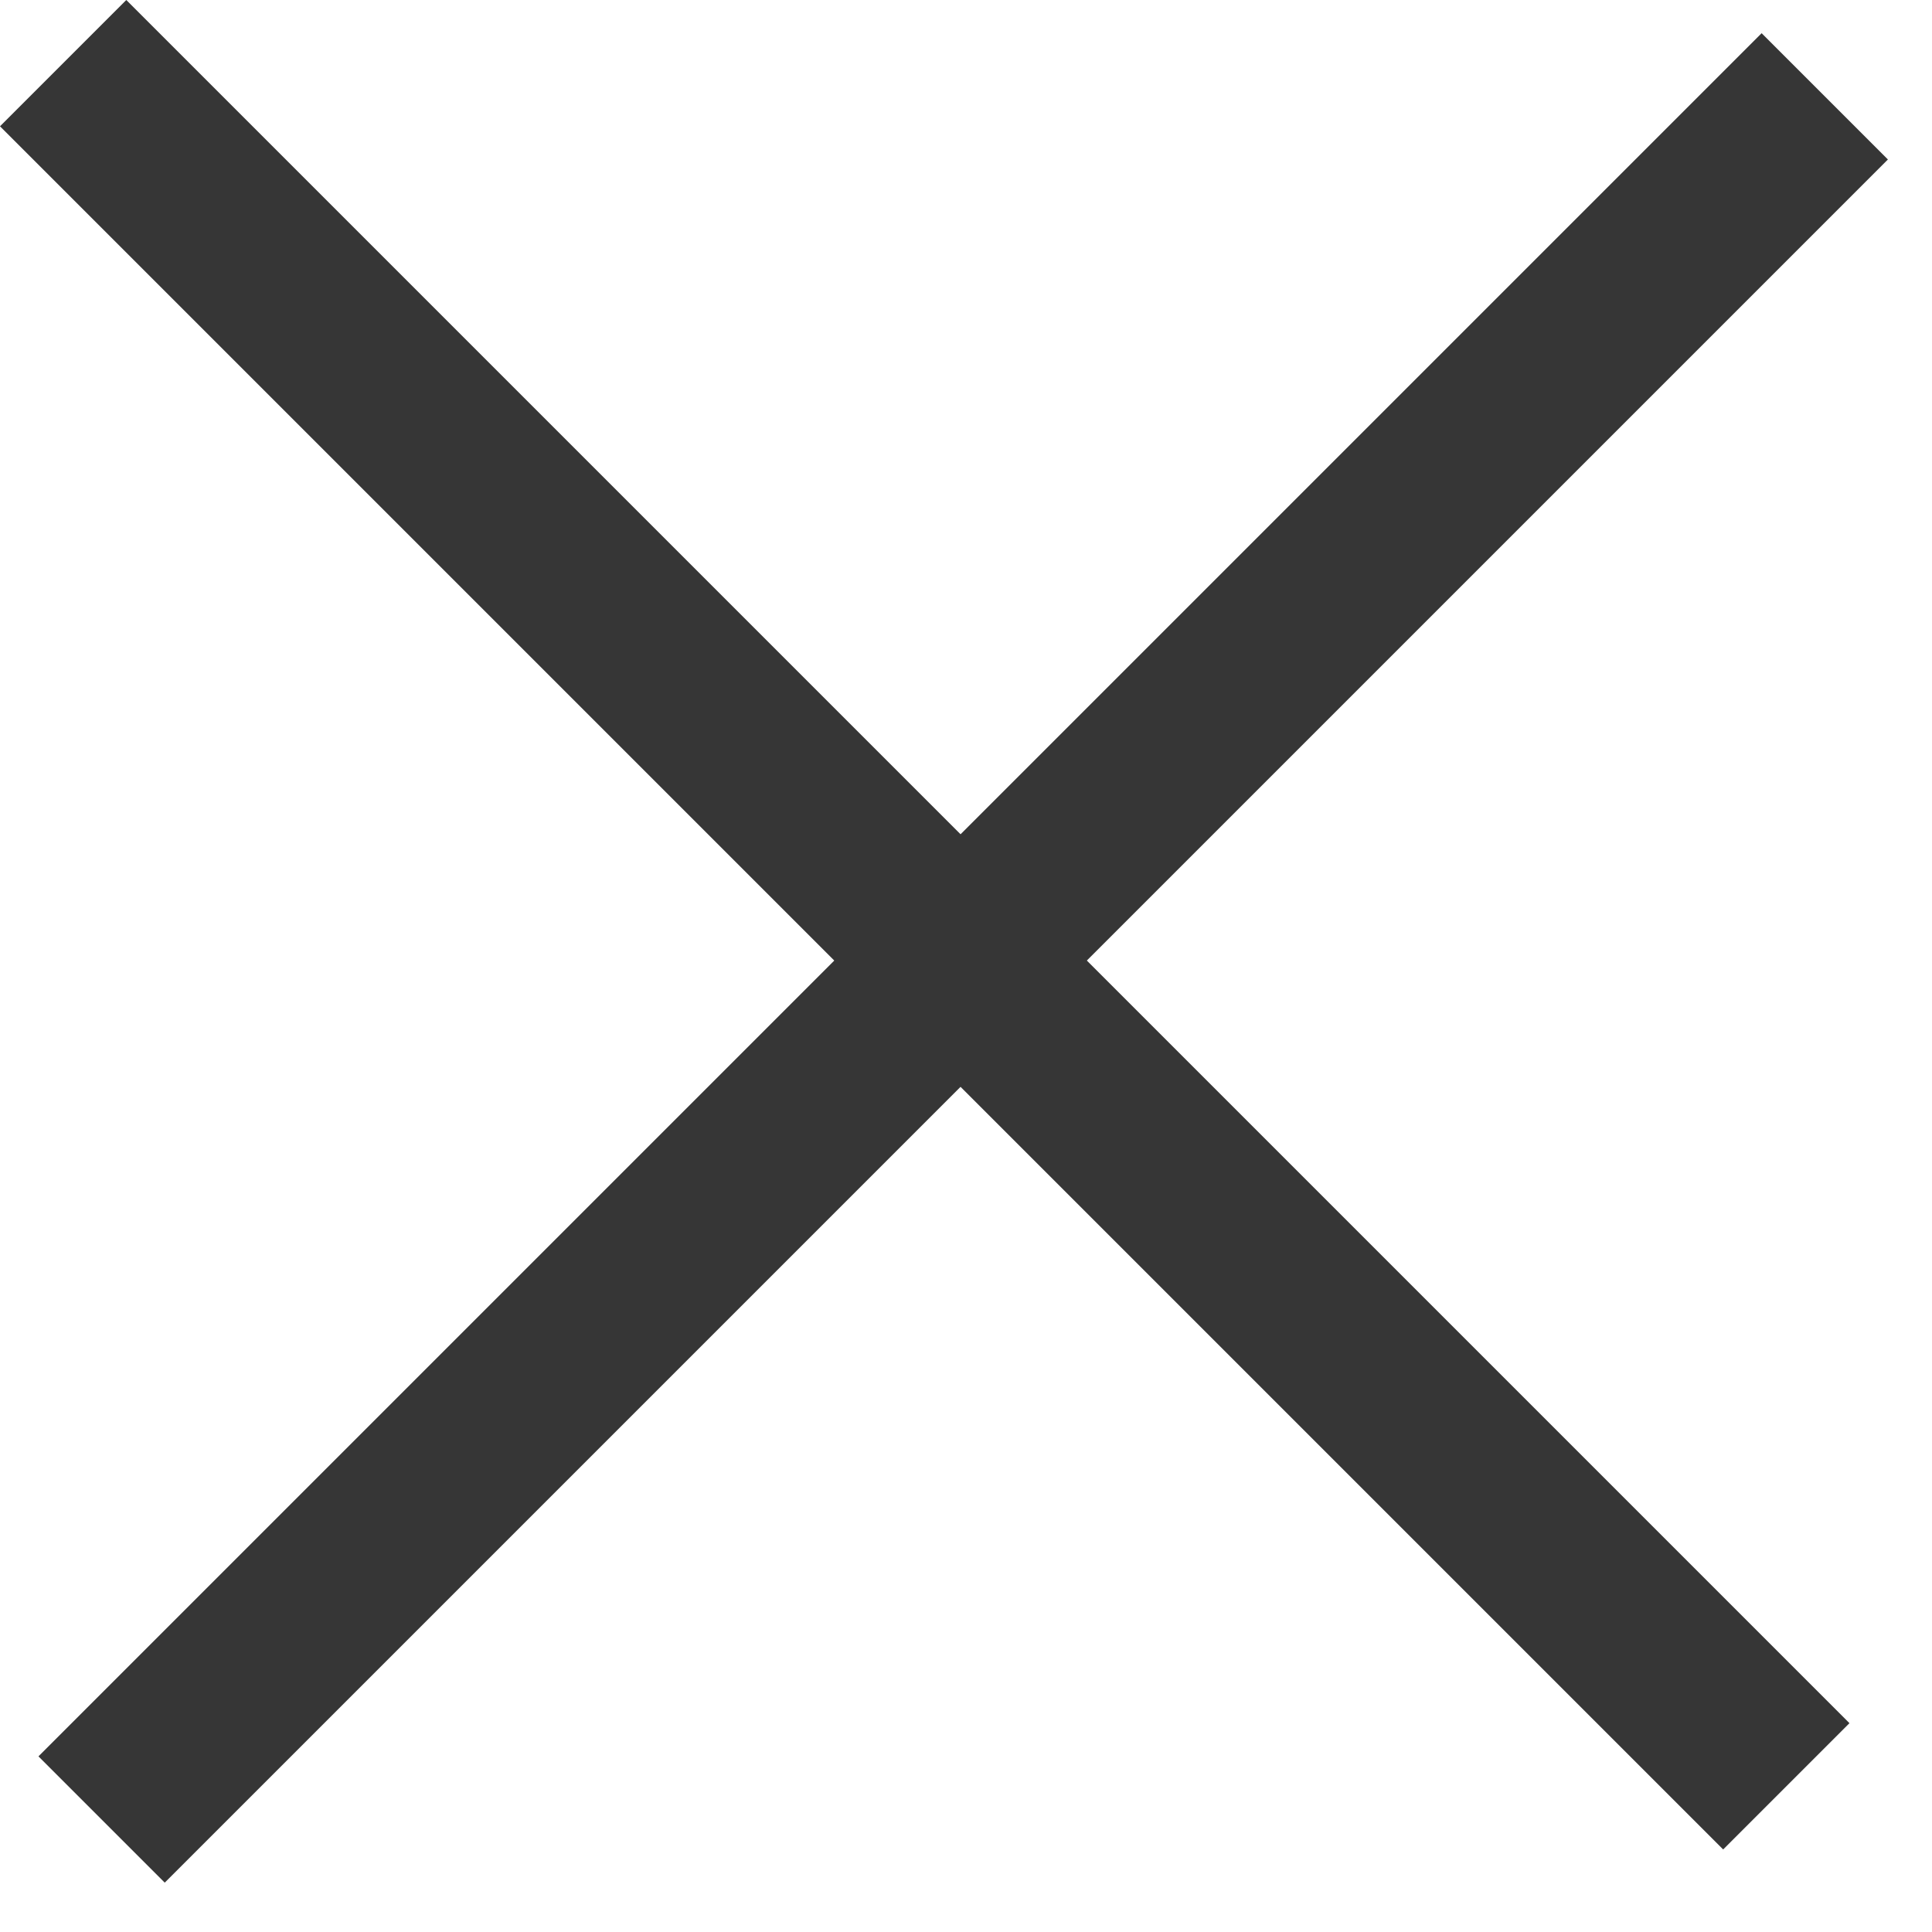
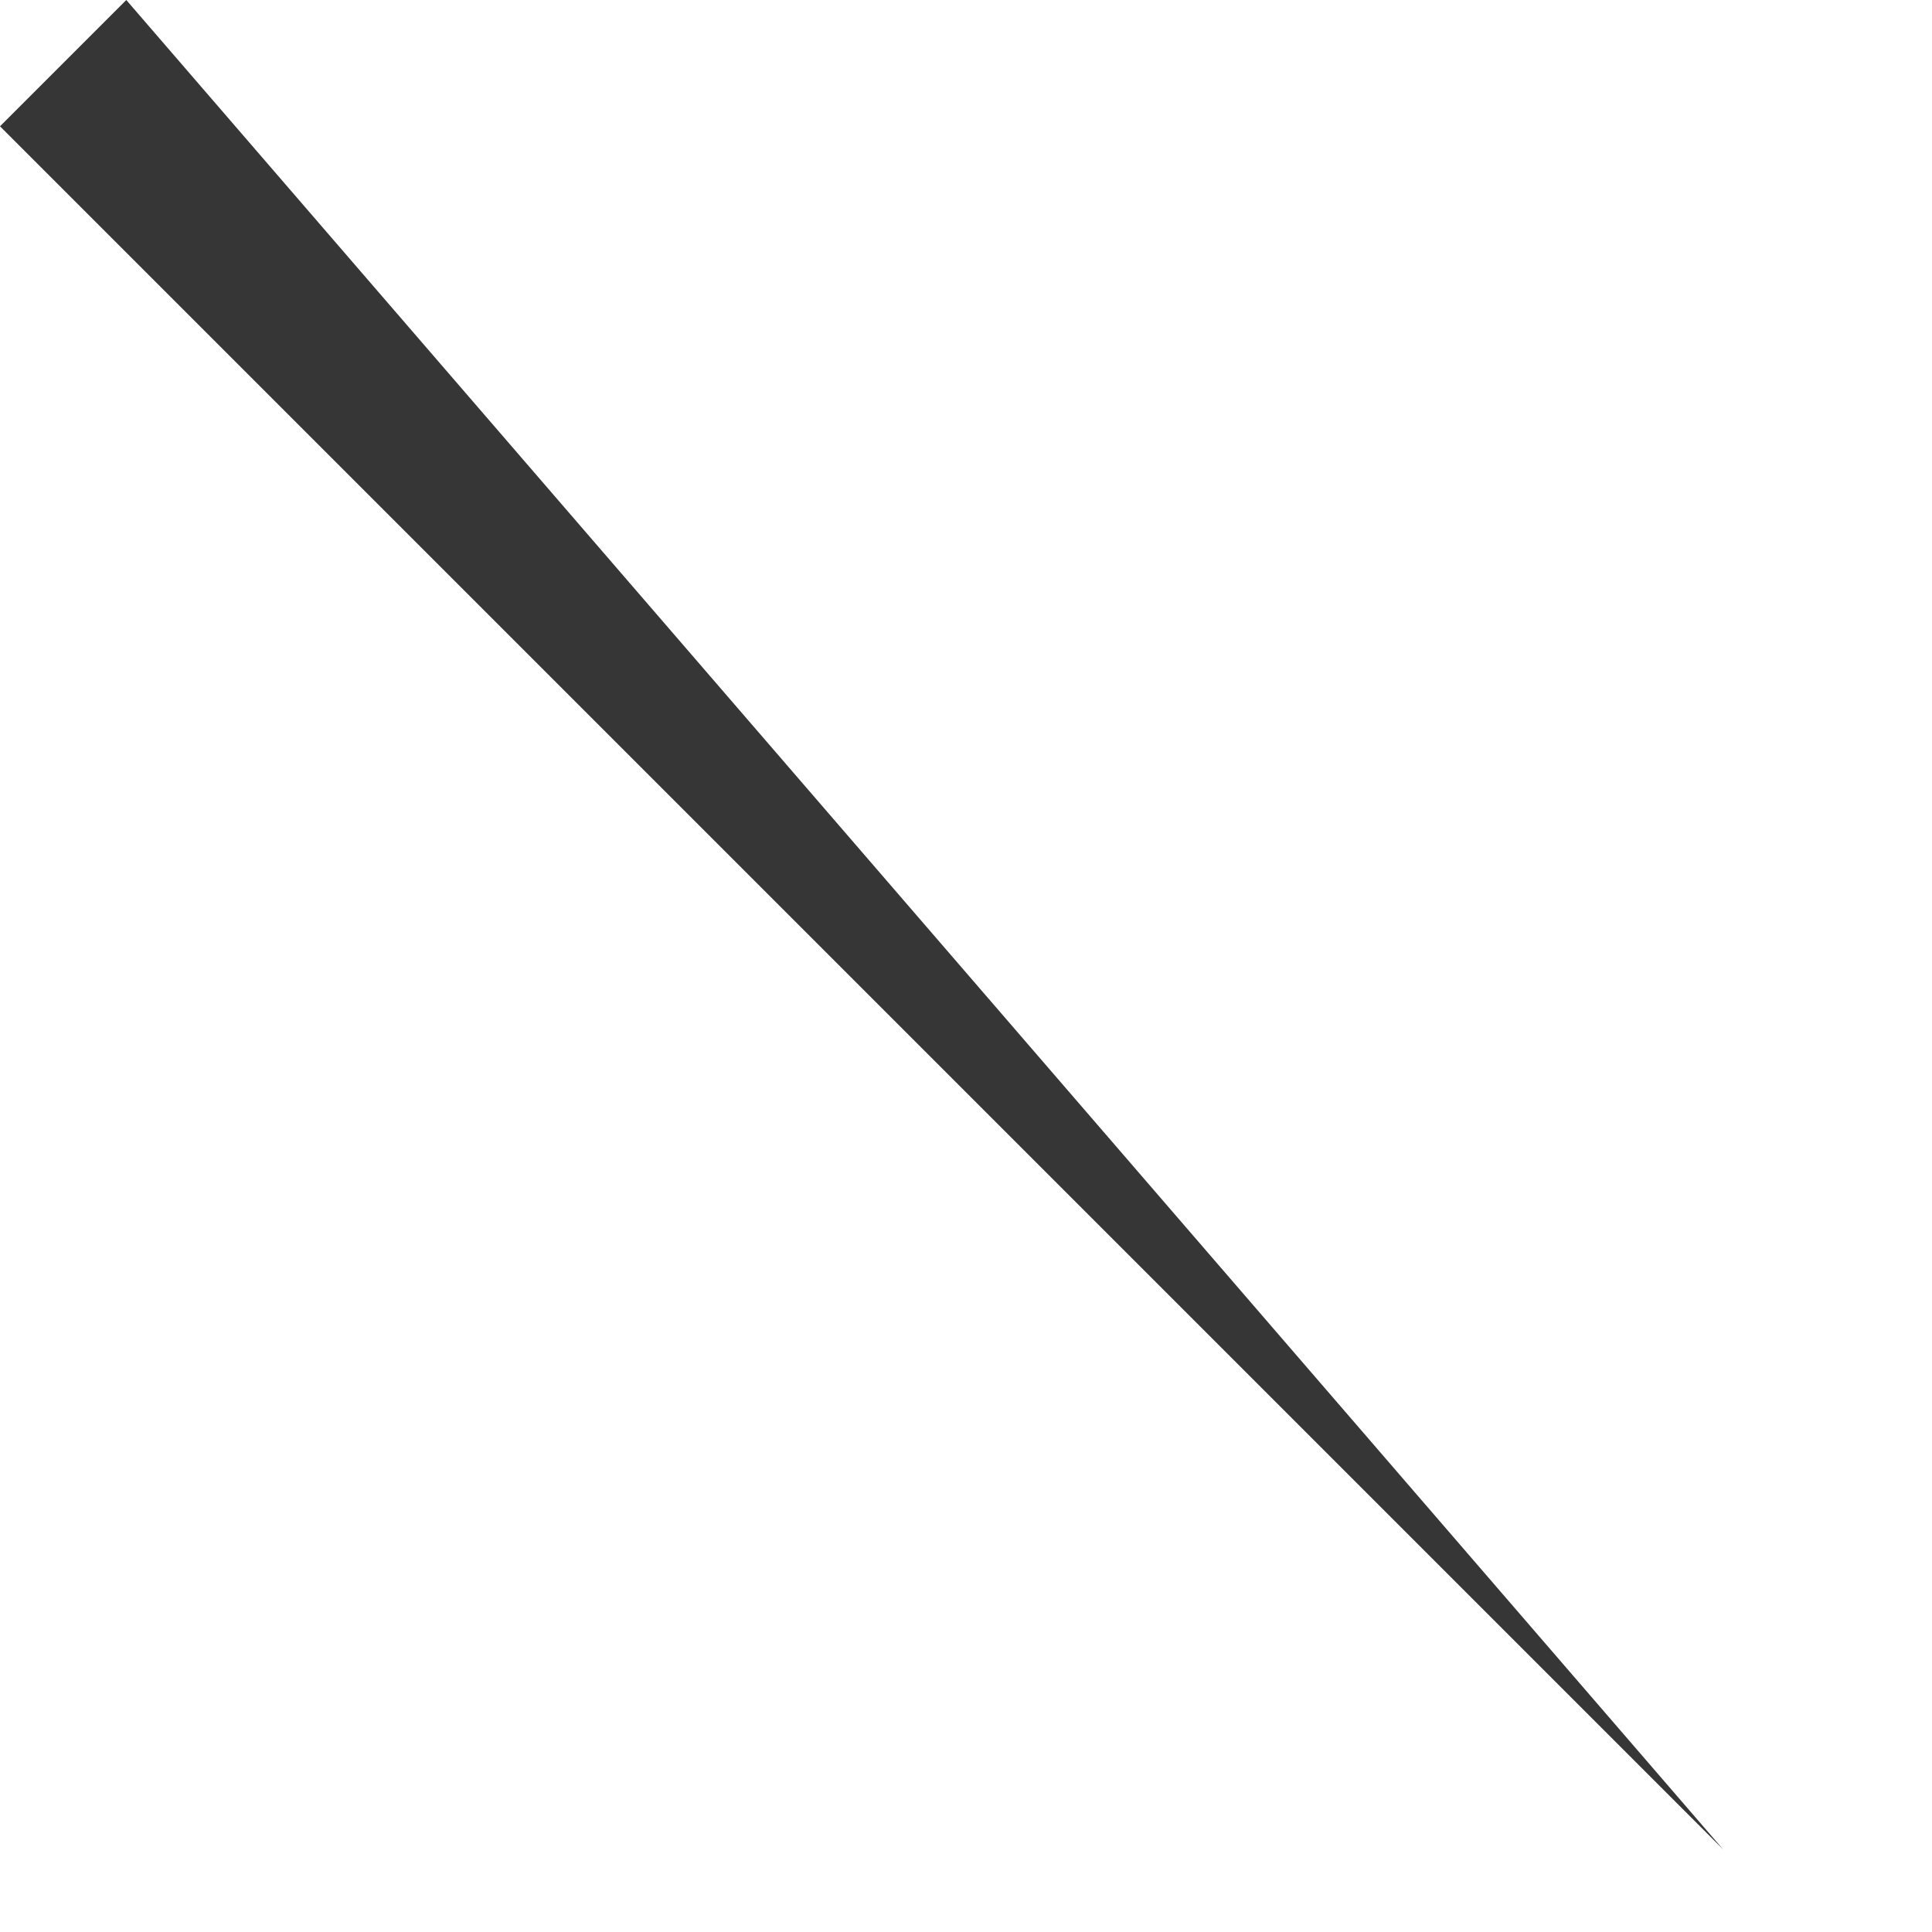
<svg xmlns="http://www.w3.org/2000/svg" width="22" height="22" viewBox="0 0 22 22" fill="none">
-   <path d="M21.498 1.816L20.06 0.378L0.438 20L1.876 21.438L21.498 1.816Z" fill="#363636" />
-   <path d="M19.622 21.06L21.06 19.622L1.438 0L1.20131e-05 1.438L19.622 21.06Z" fill="#363636" />
+   <path d="M19.622 21.06L1.438 0L1.20131e-05 1.438L19.622 21.06Z" fill="#363636" />
</svg>